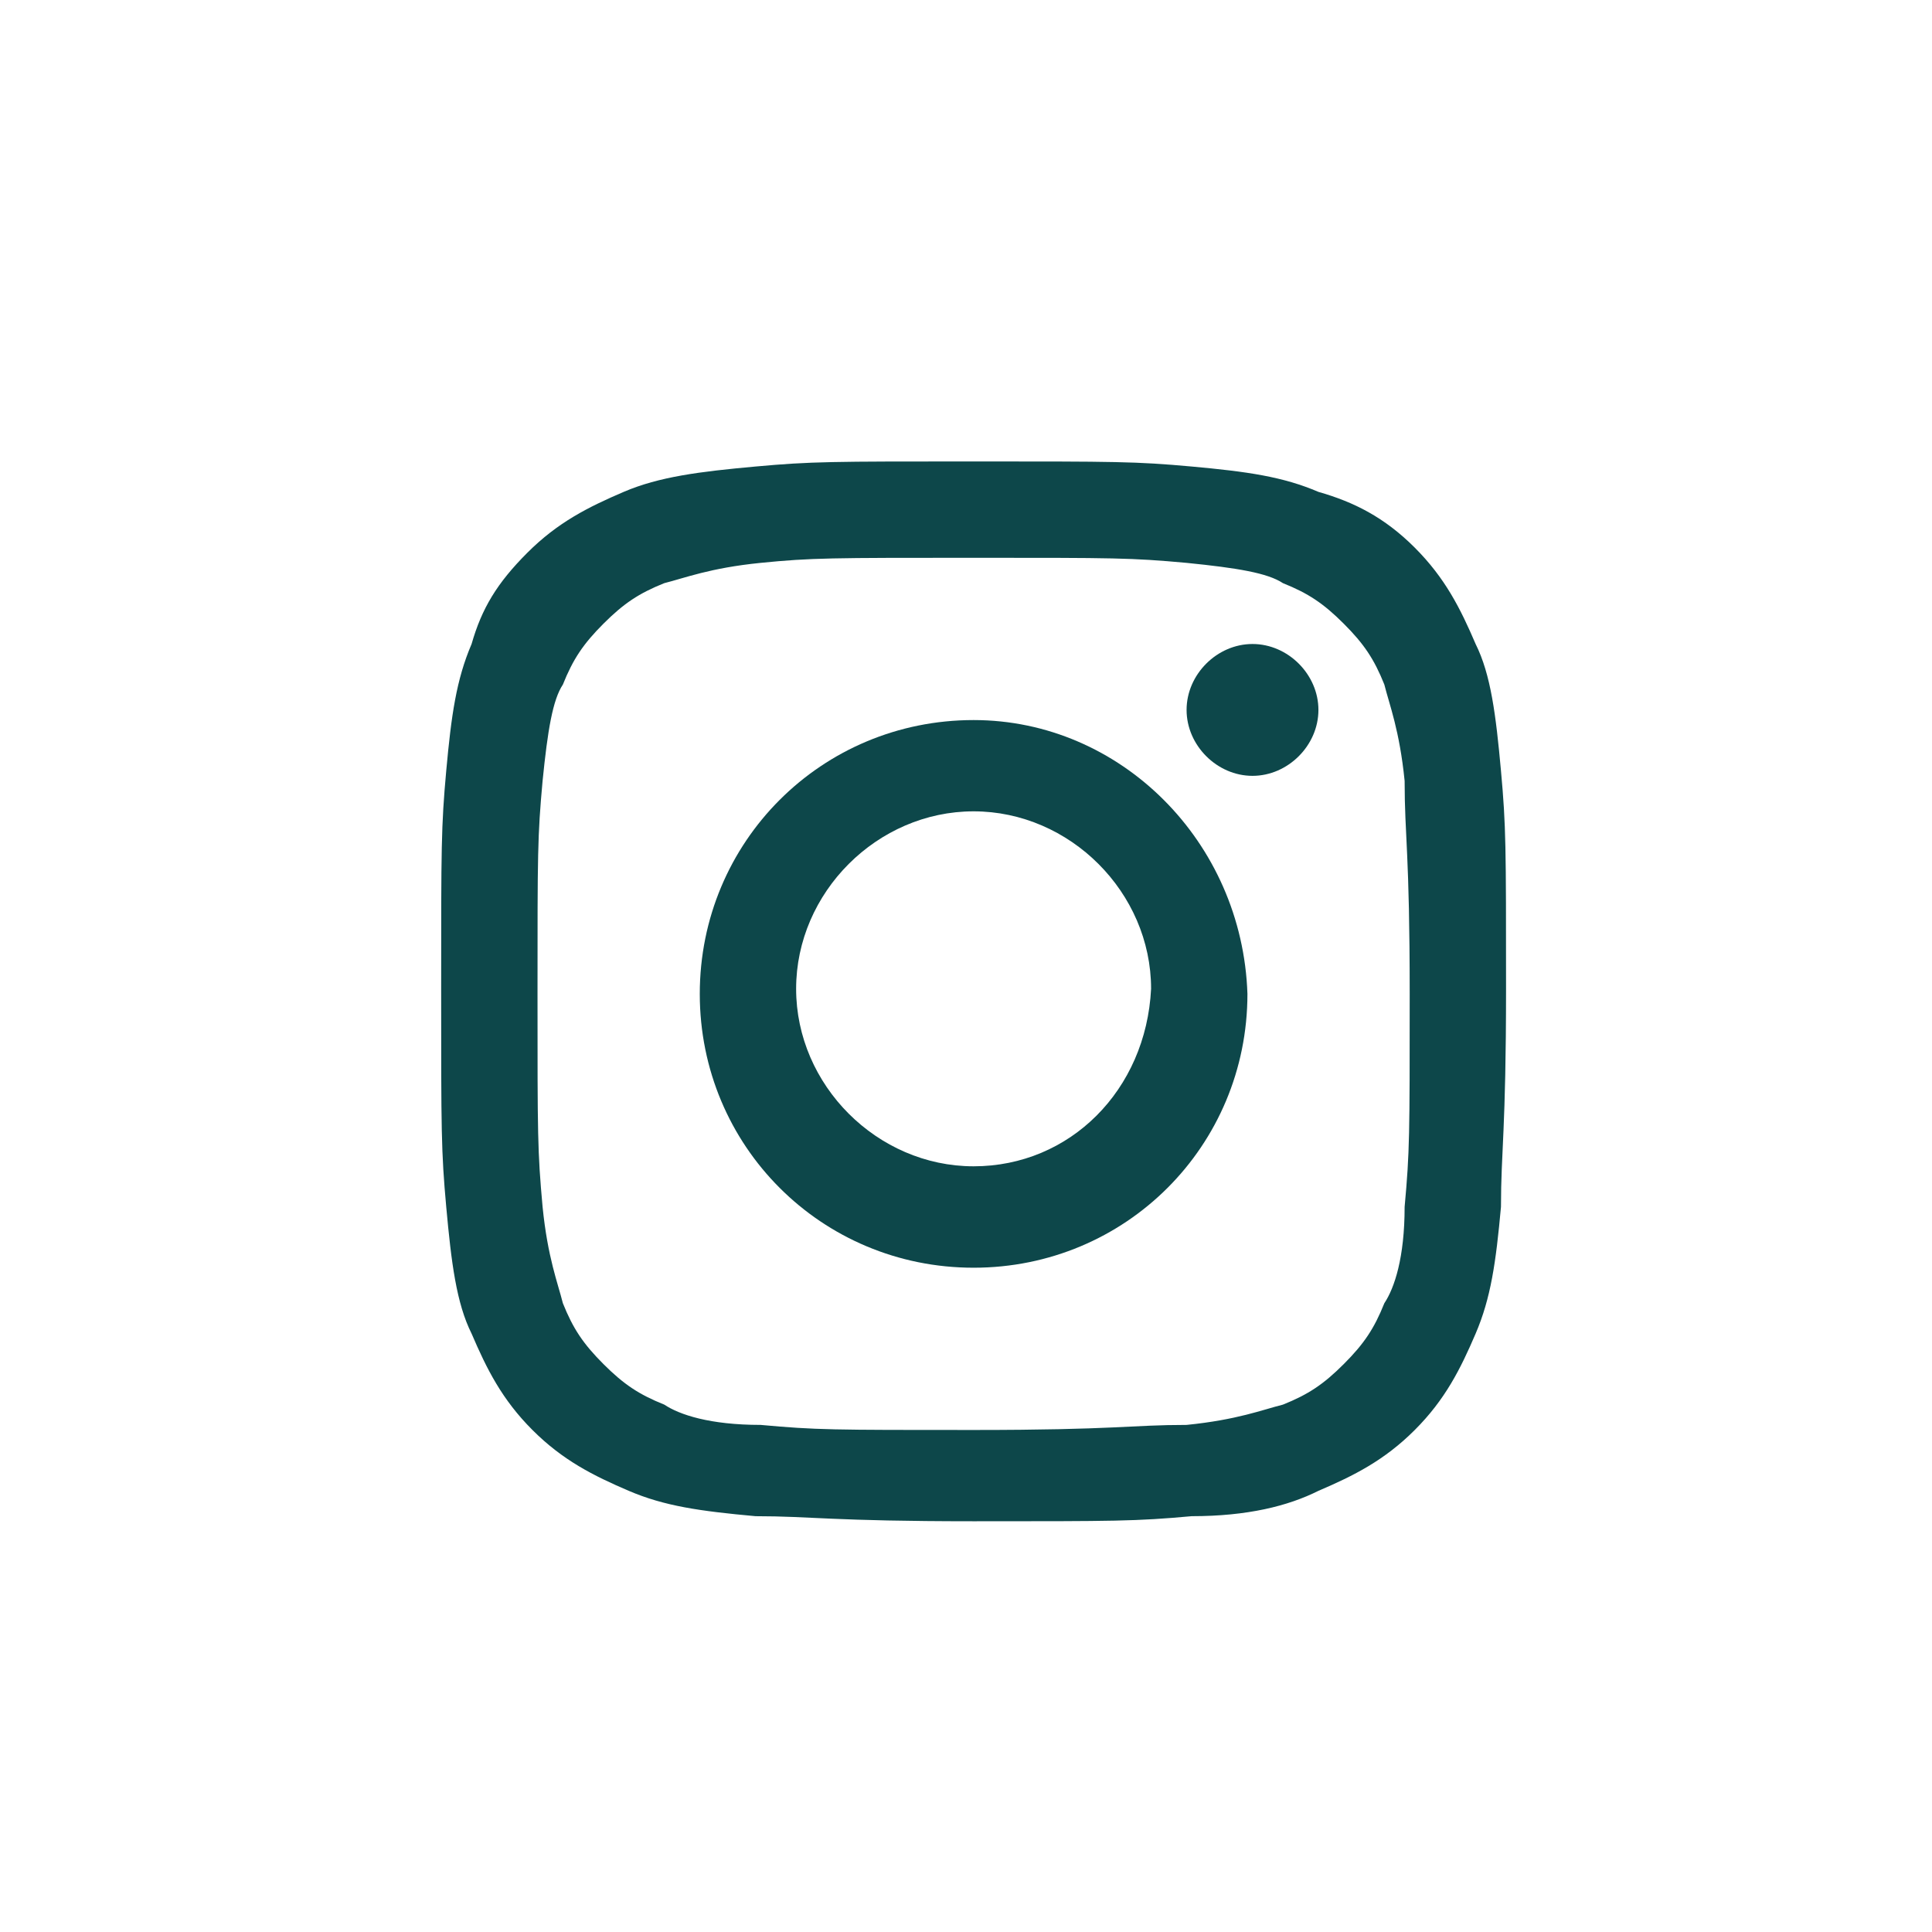
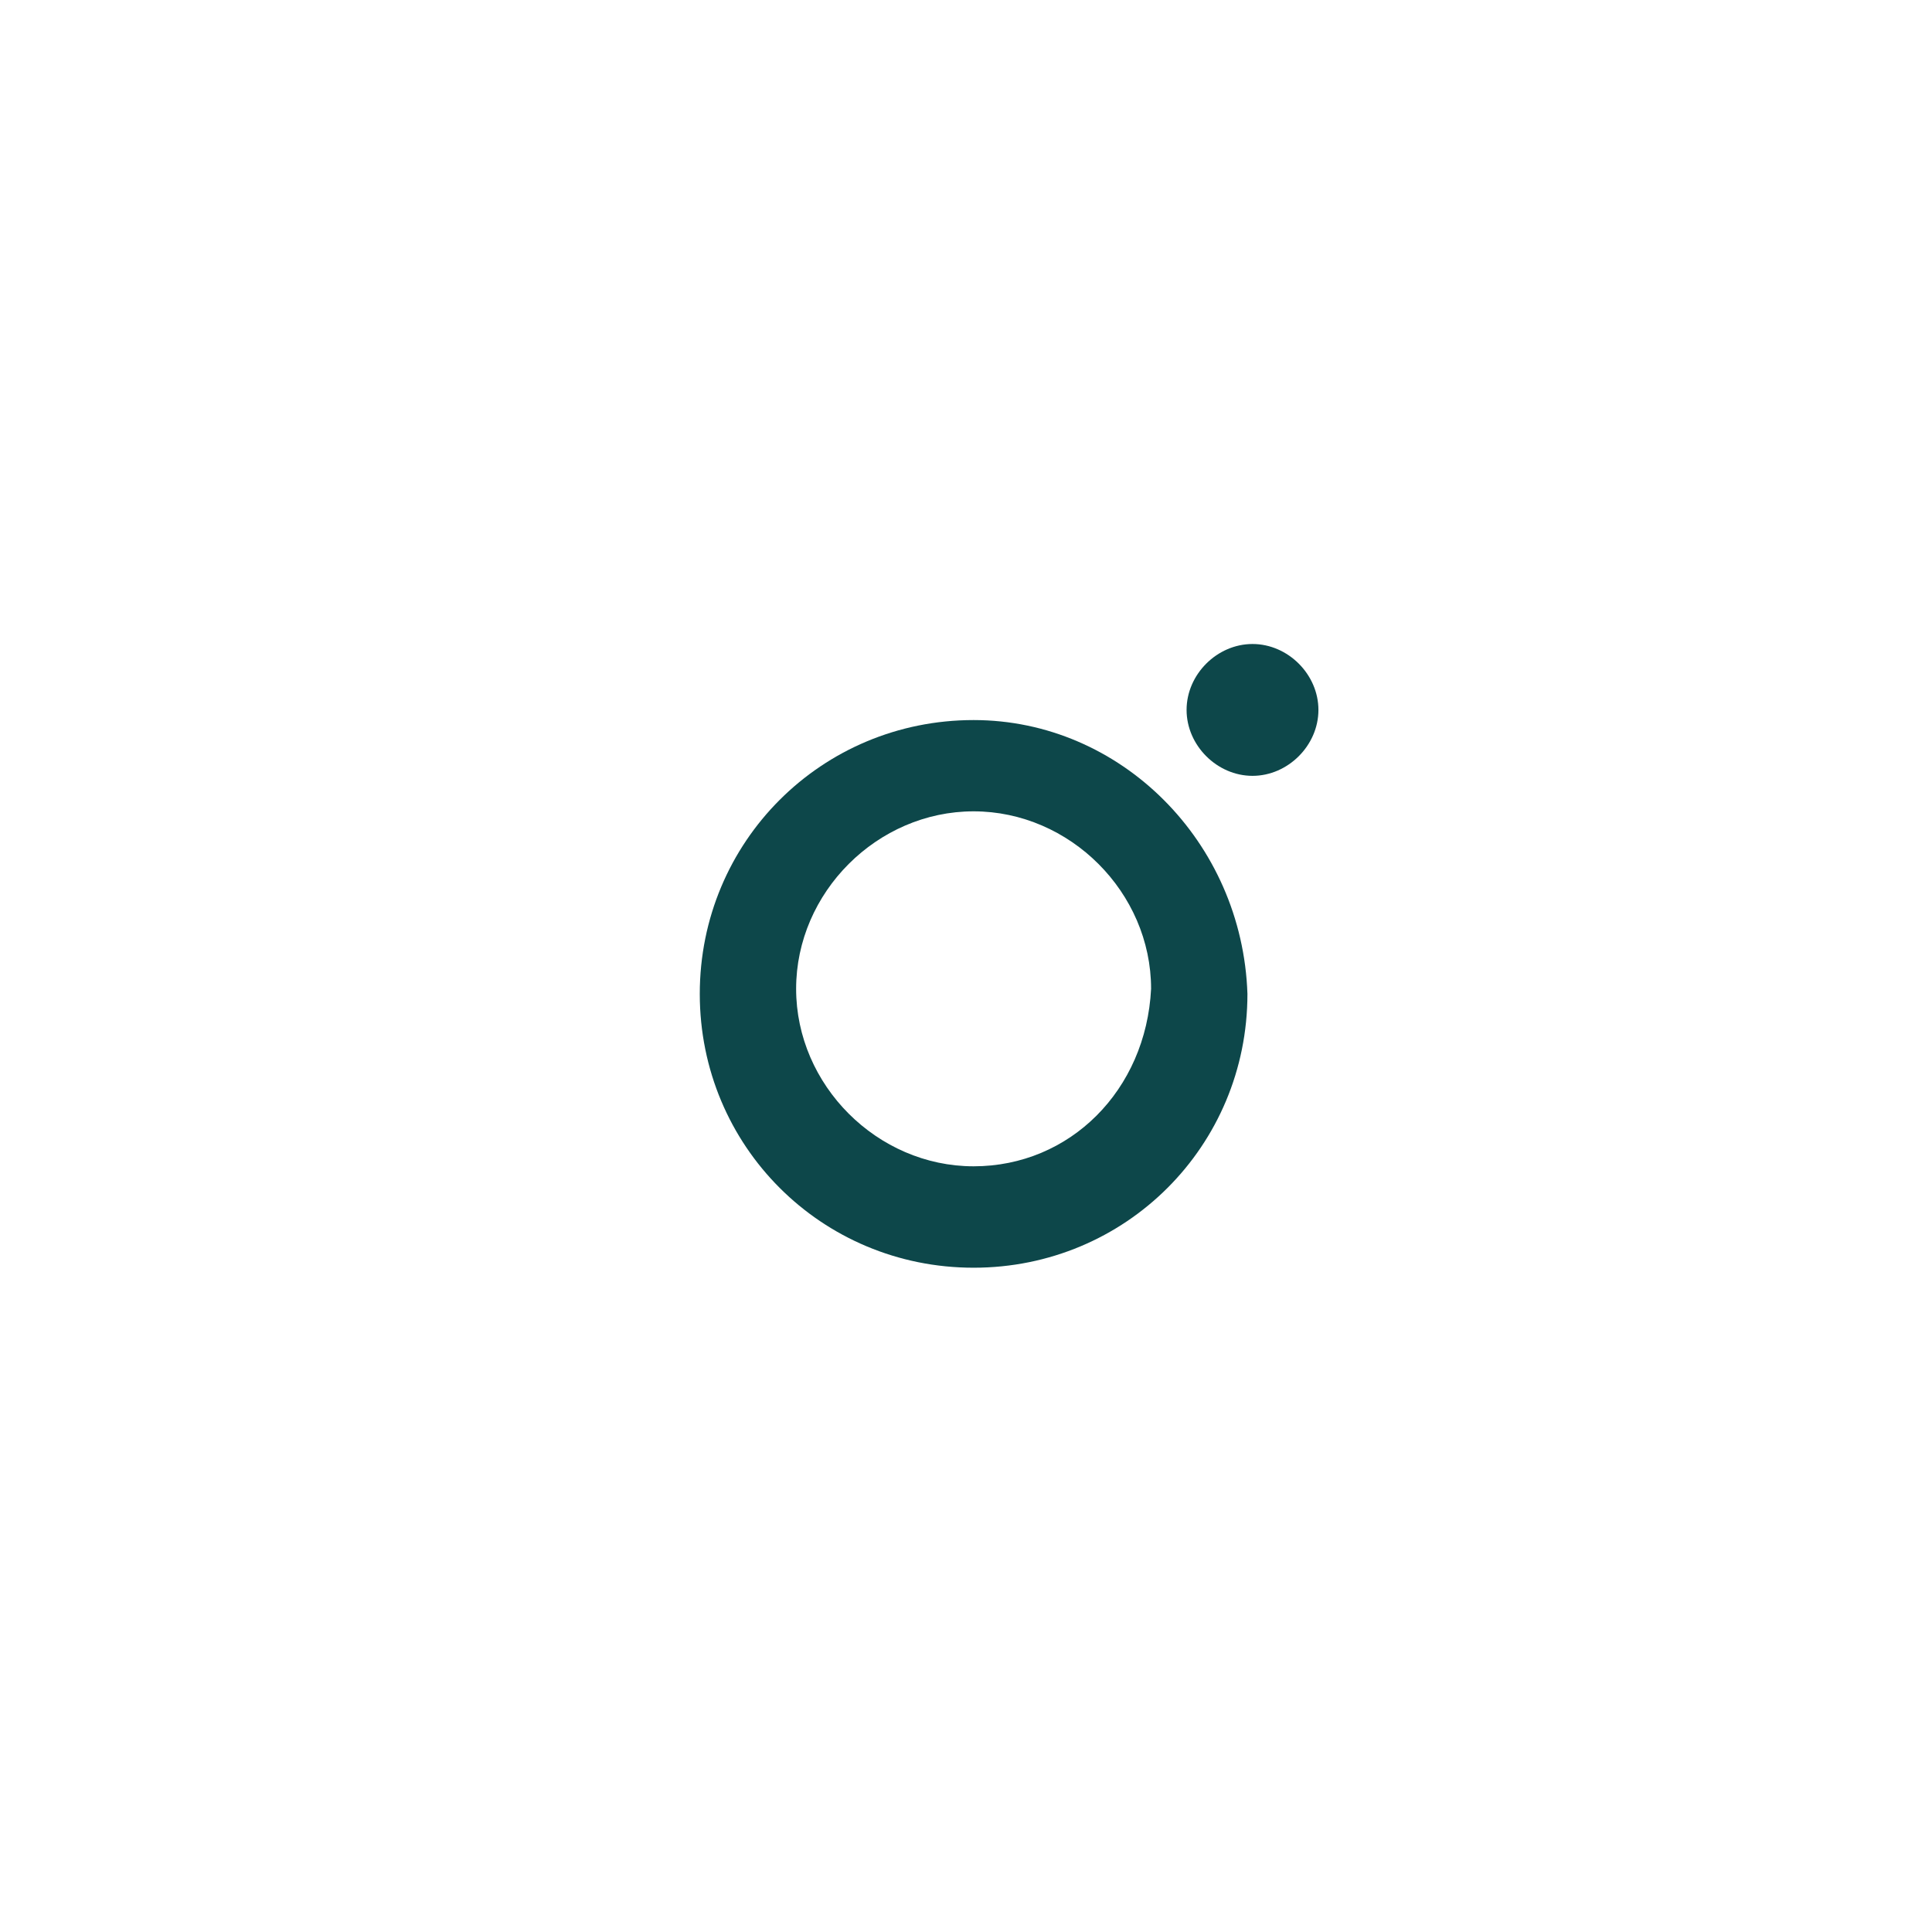
<svg xmlns="http://www.w3.org/2000/svg" version="1.1" id="Capa_1" x="0px" y="0px" viewBox="0 0 38.1 38.1" style="enable-background:new 0 0 38.1 38.1;" xml:space="preserve">
  <style type="text/css">
	.st0{fill:#0D474A;}
</style>
  <g id="XMLID_1684_">
-     <path id="XMLID_1689_" class="st0" d="M19.2,11c2.8,0,3.1,0,4.2,0.1c1,0.1,1.6,0.2,1.9,0.4c0.5,0.2,0.8,0.4,1.2,0.8   c0.4,0.4,0.6,0.7,0.8,1.2c0.1,0.4,0.3,0.9,0.4,1.9c0,1.1,0.1,1.4,0.1,4.2s0,3.1-0.1,4.2c0,1-0.2,1.6-0.4,1.9   c-0.2,0.5-0.4,0.8-0.8,1.2c-0.4,0.4-0.7,0.6-1.2,0.8c-0.4,0.1-0.9,0.3-1.9,0.4c-1.1,0-1.4,0.1-4.2,0.1s-3.1,0-4.2-0.1   c-1,0-1.6-0.2-1.9-0.4c-0.5-0.2-0.8-0.4-1.2-0.8s-0.6-0.7-0.8-1.2c-0.1-0.4-0.3-0.9-0.4-1.9c-0.1-1.1-0.1-1.4-0.1-4.2   s0-3.1,0.1-4.2c0.1-1,0.2-1.6,0.4-1.9c0.2-0.5,0.4-0.8,0.8-1.2c0.4-0.4,0.7-0.6,1.2-0.8c0.4-0.1,0.9-0.3,1.9-0.4S16.4,11,19.2,11    M19.2,9.1c-2.8,0-3.2,0-4.3,0.1S13,9.4,12.3,9.7s-1.3,0.6-1.9,1.2S9.5,12,9.3,12.7c-0.3,0.7-0.4,1.4-0.5,2.5   c-0.1,1.1-0.1,1.5-0.1,4.3s0,3.2,0.1,4.3s0.2,1.9,0.5,2.5c0.3,0.7,0.6,1.3,1.2,1.9s1.2,0.9,1.9,1.2c0.7,0.3,1.4,0.4,2.5,0.5   c1.1,0,1.5,0.1,4.3,0.1s3.2,0,4.3-0.1c1.1,0,1.9-0.2,2.5-0.5c0.7-0.3,1.3-0.6,1.9-1.2s0.9-1.2,1.2-1.9c0.3-0.7,0.4-1.4,0.5-2.5   c0-1.1,0.1-1.5,0.1-4.3s0-3.2-0.1-4.3s-0.2-1.9-0.5-2.5c-0.3-0.7-0.6-1.3-1.2-1.9S26.7,9.9,26,9.7c-0.7-0.3-1.4-0.4-2.5-0.5   C22.4,9.1,22,9.1,19.2,9.1" />
    <path id="XMLID_1686_" class="st0" d="M19.2,14.2c-3,0-5.4,2.4-5.4,5.4s2.4,5.4,5.4,5.4s5.4-2.4,5.4-5.4   C24.5,16.6,22.1,14.2,19.2,14.2 M19.2,23c-1.9,0-3.5-1.6-3.5-3.5s1.6-3.5,3.5-3.5s3.5,1.6,3.5,3.5C22.6,21.5,21.1,23,19.2,23" />
    <path id="XMLID_1685_" class="st0" d="M26,14c0,0.7-0.6,1.3-1.3,1.3s-1.3-0.6-1.3-1.3s0.6-1.3,1.3-1.3S26,13.3,26,14" />
  </g>
</svg>